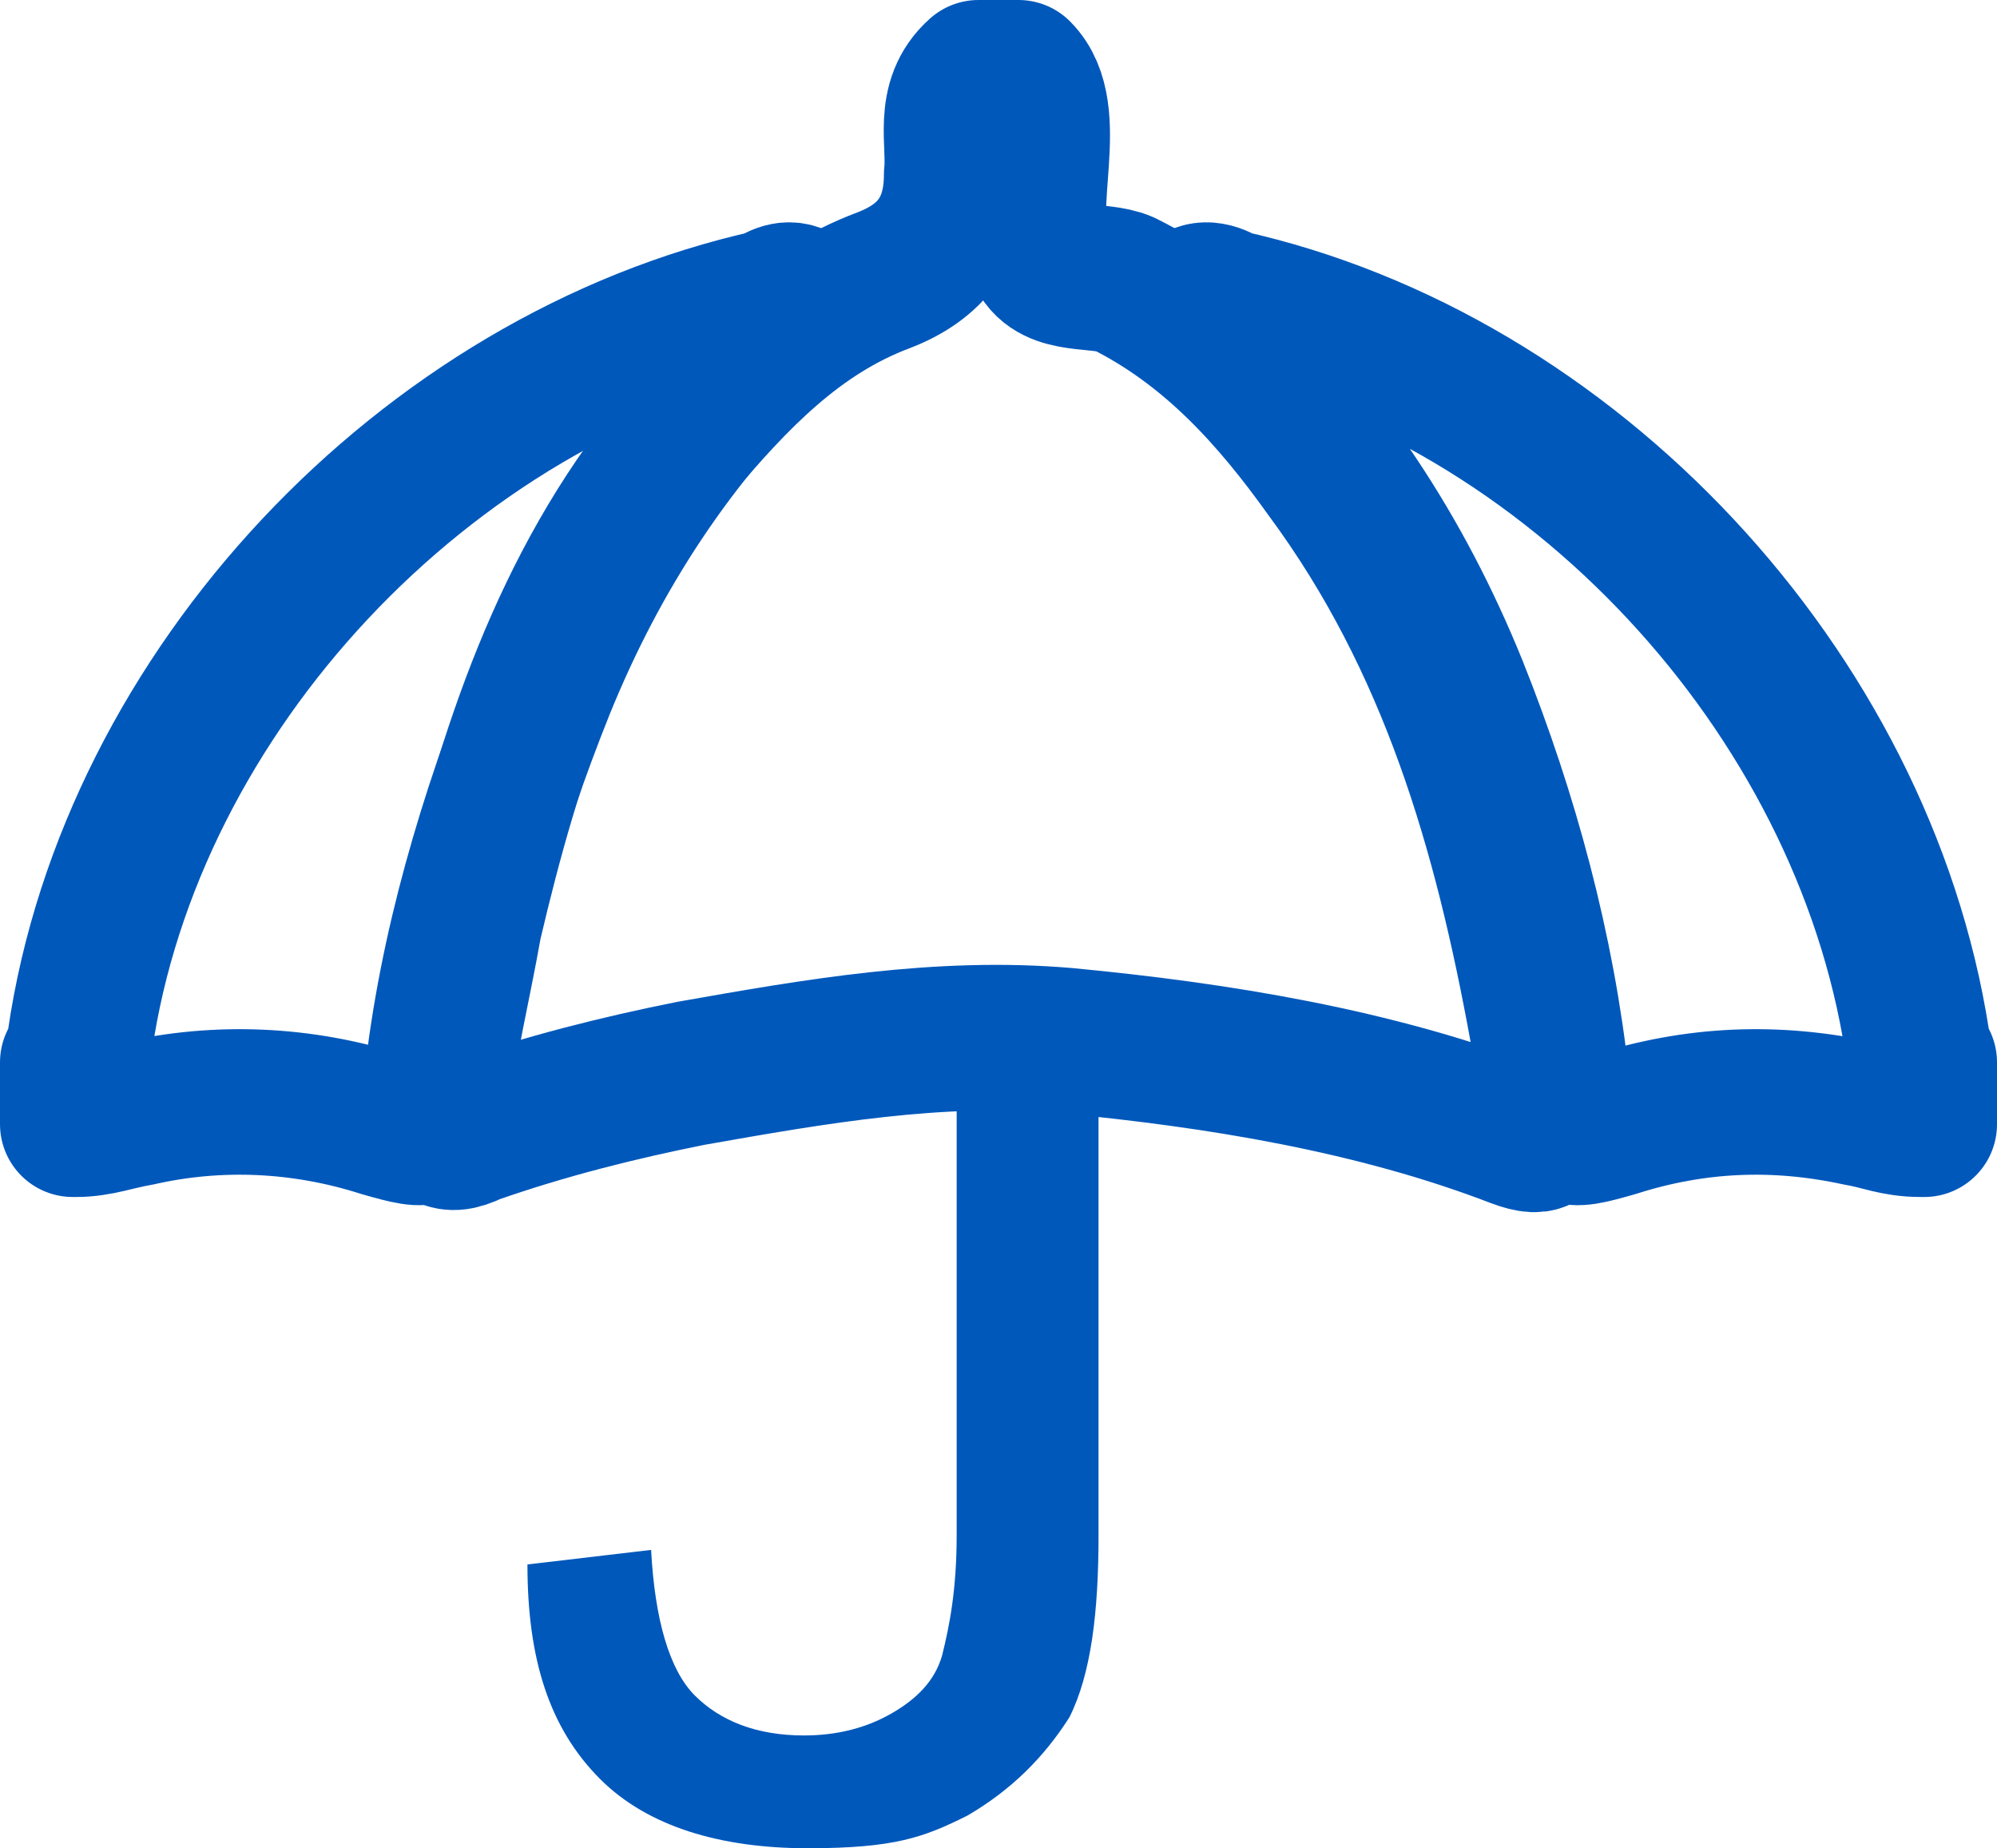
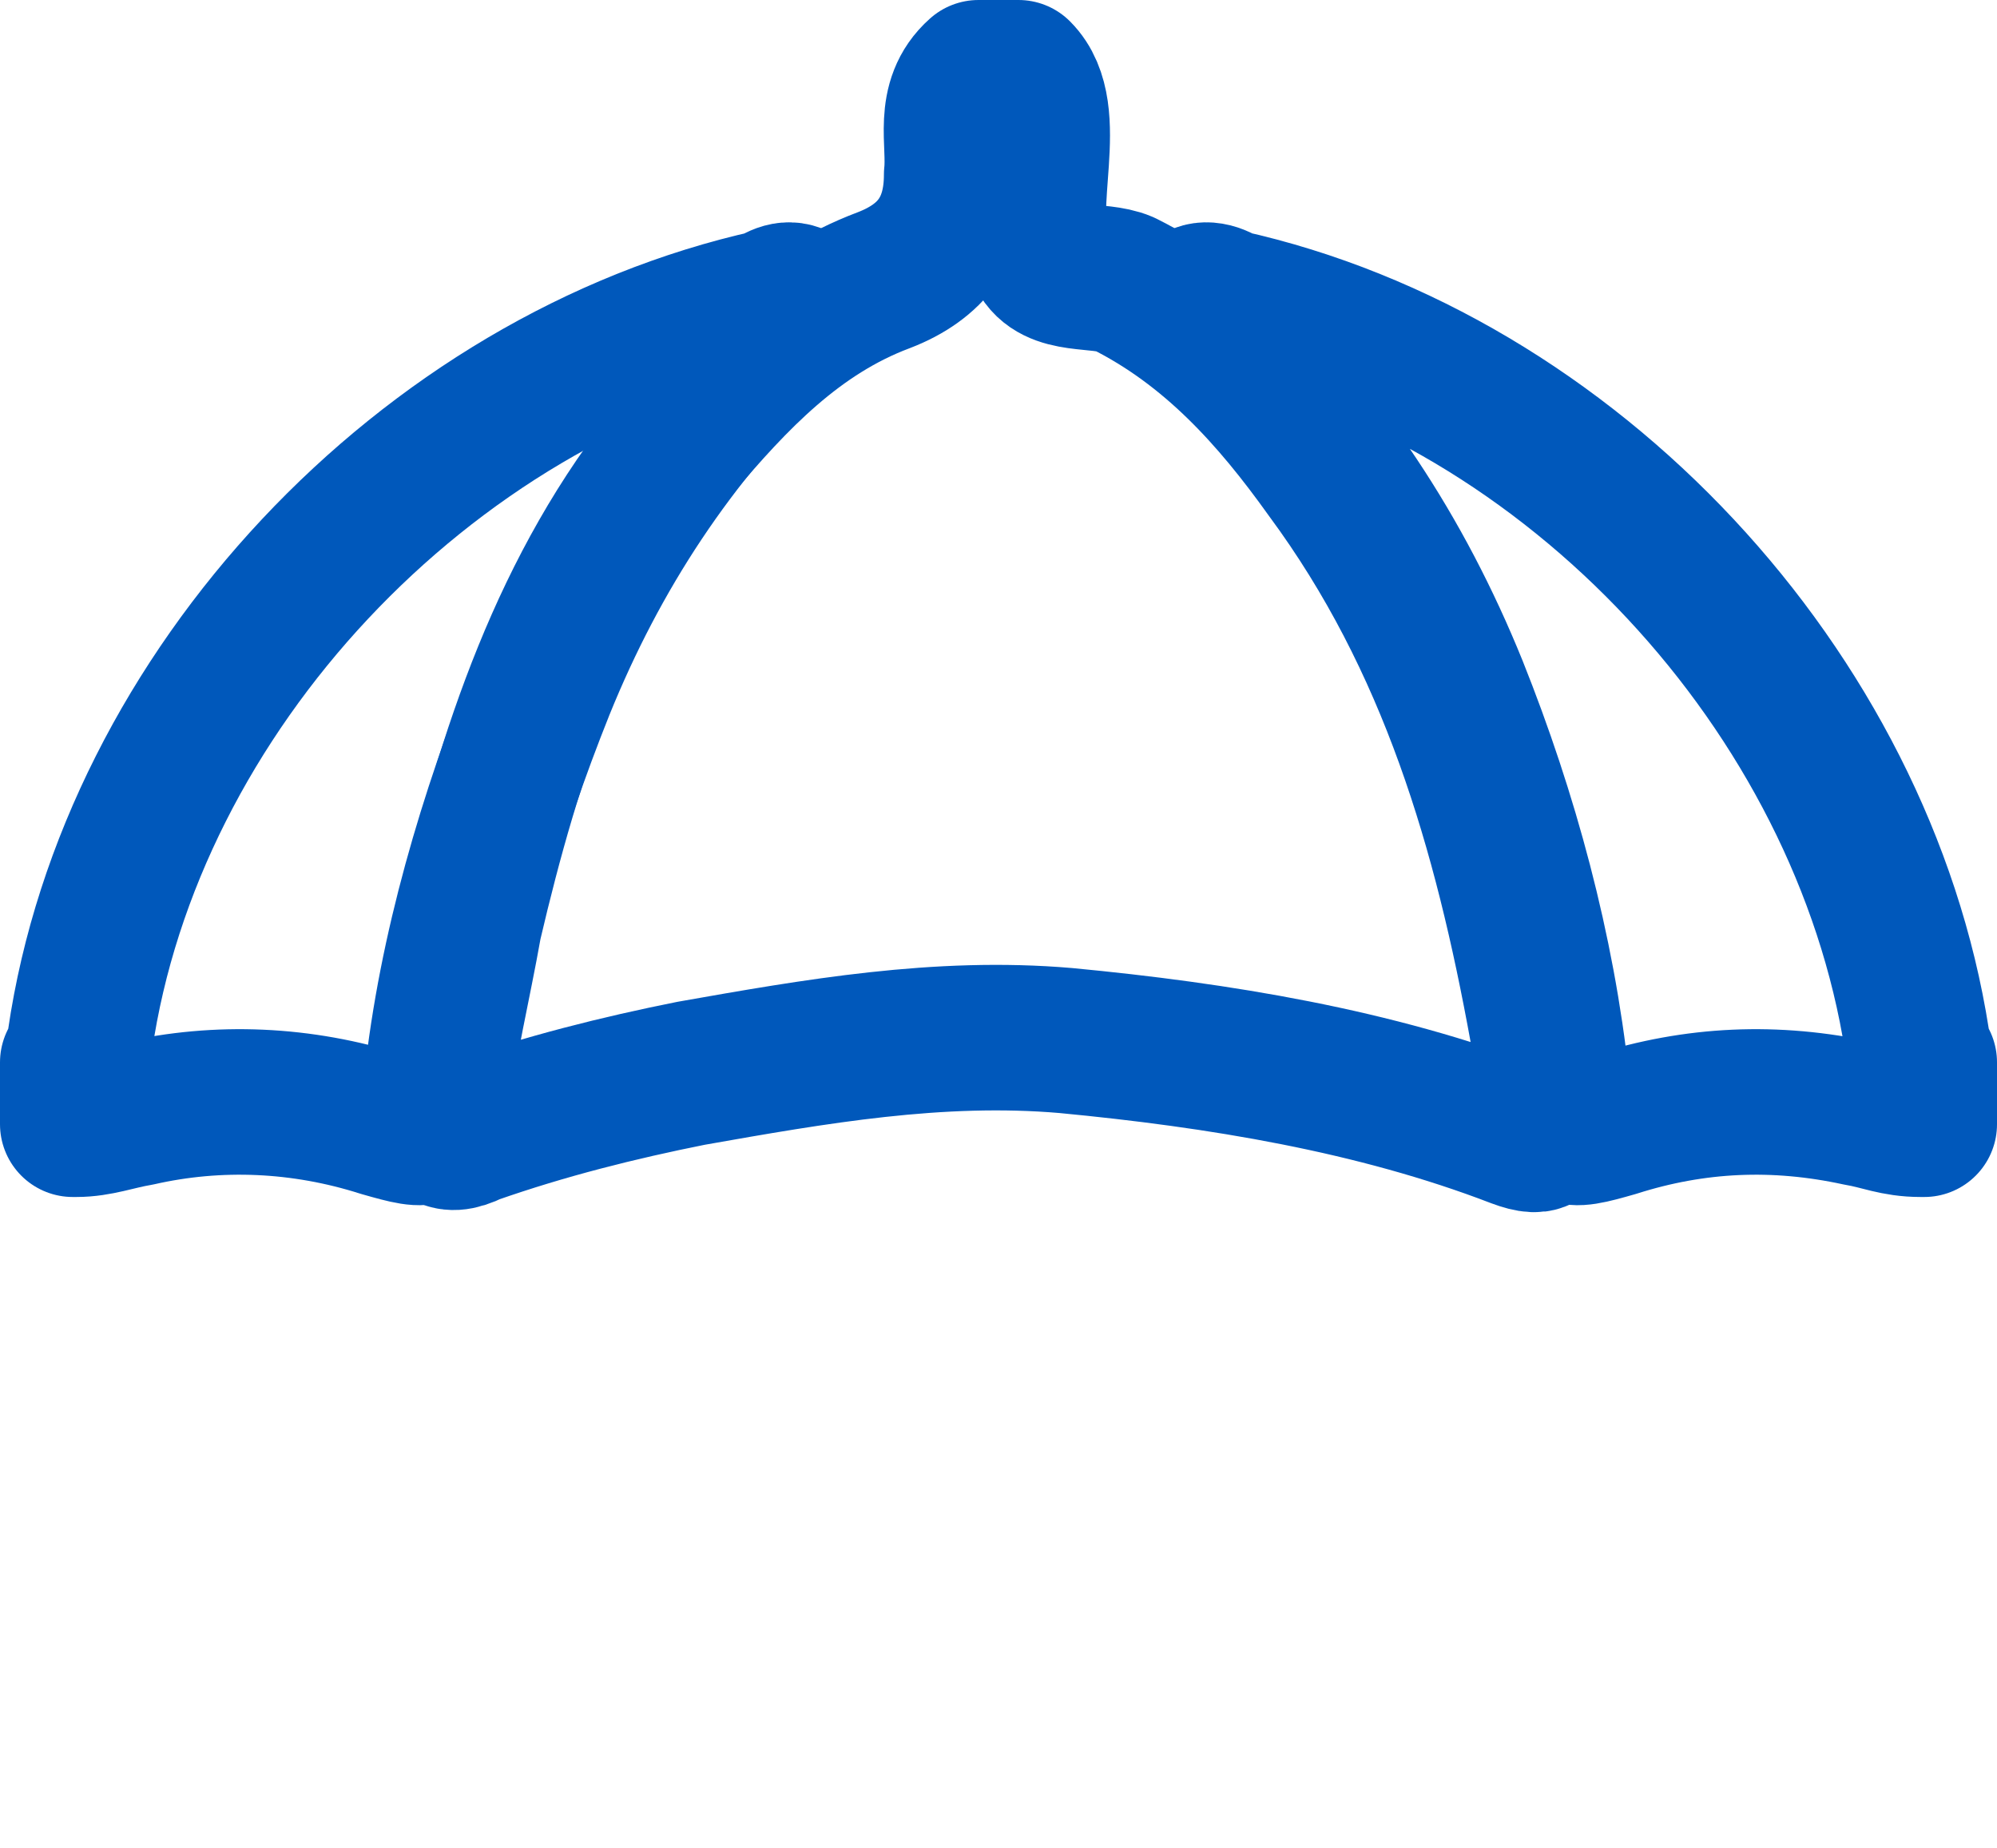
<svg xmlns="http://www.w3.org/2000/svg" id="Layer_2" data-name="Layer 2" viewBox="0 0 54.9 50.8">
  <defs>
    <style>
      .cls-1 {
        fill: none;
        stroke: #0058bb;
        stroke-linecap: round;
        stroke-linejoin: round;
        stroke-width: 4px;
      }

      .cls-2 {
        fill: #0058bb;
        fill-rule: evenodd;
      }
    </style>
  </defs>
  <g id="Layer_1-2" data-name="Layer 1">
    <path class="cls-1" d="M52.8,30.9h0c-.7,0-1.1-.2-1.7-.3-2.3-.5-4.5-.4-6.7.3-1.4.4-1.5.4-1.6-1.1-.4-3.7-1.4-7.4-2.8-10.9-1.5-3.7-3.6-6.9-6.5-9.7-.3-.2-.7-.5-.7-.9.2-.3.6-.2.9,0,9.5,2.1,17.5,10.7,19,20.3,0,.2,0,.4.2.6v1.7h-.1Z" />
    <path class="cls-1" d="M2.1,30.9h0c.6,0,1.1-.2,1.7-.3,2.2-.5,4.5-.4,6.7.3,1.4.4,1.5.4,1.5-1.1.4-3.7,1.5-7.4,2.9-10.9,1.5-3.7,3.6-6.9,6.5-9.7.3-.2.7-.5.7-.9-.3-.3-.6-.2-.9,0C11.7,10.4,3.6,19,2.2,28.6c0,.2,0,.4-.2.6v1.7h.1Z" />
-     <path class="cls-2" d="M26.3,26.9v15.3c0,1.5-.2,2.5-.4,3.3-.2.7-.7,1.2-1.4,1.6-.7.4-1.5.6-2.4.6-1.3,0-2.3-.4-3-1.1-.7-.7-1.1-2.1-1.2-4l-3.4.4c0,2.6.6,4.5,2,5.9,1.3,1.3,3.3,1.9,5.7,1.9s3.2-.3,4.4-.9c1.2-.7,2.1-1.6,2.8-2.7.6-1.2.8-2.9.8-5v-15h-3.7l-.2-.3Z" />
    <path class="cls-1" d="M42.7,30.6c0-.7-.2-1.5-.3-2.3-1-5.5-2.5-10.7-5.9-15.3-1.5-2.1-3.2-4-5.6-5.2-.7-.3-1.9,0-2.3-.8-.6-1.3.5-3.9-.6-5h-1.1c-.9.8-.5,1.9-.6,2.8,0,1.5-.7,2.4-2,2.9-2.4.9-4.1,2.7-5.7,4.6-3.1,3.8-4.6,8.4-5.7,13.1-.3,1.7-.7,3.3-.9,5,0,.7.2,1.1,1,.7,2-.7,4-1.2,6-1.6,3.4-.6,6.8-1.2,10.3-.9,4.2.4,8.5,1.1,12.4,2.6.8.3.8,0,.7-.6h.3Z" />
  </g>
</svg>